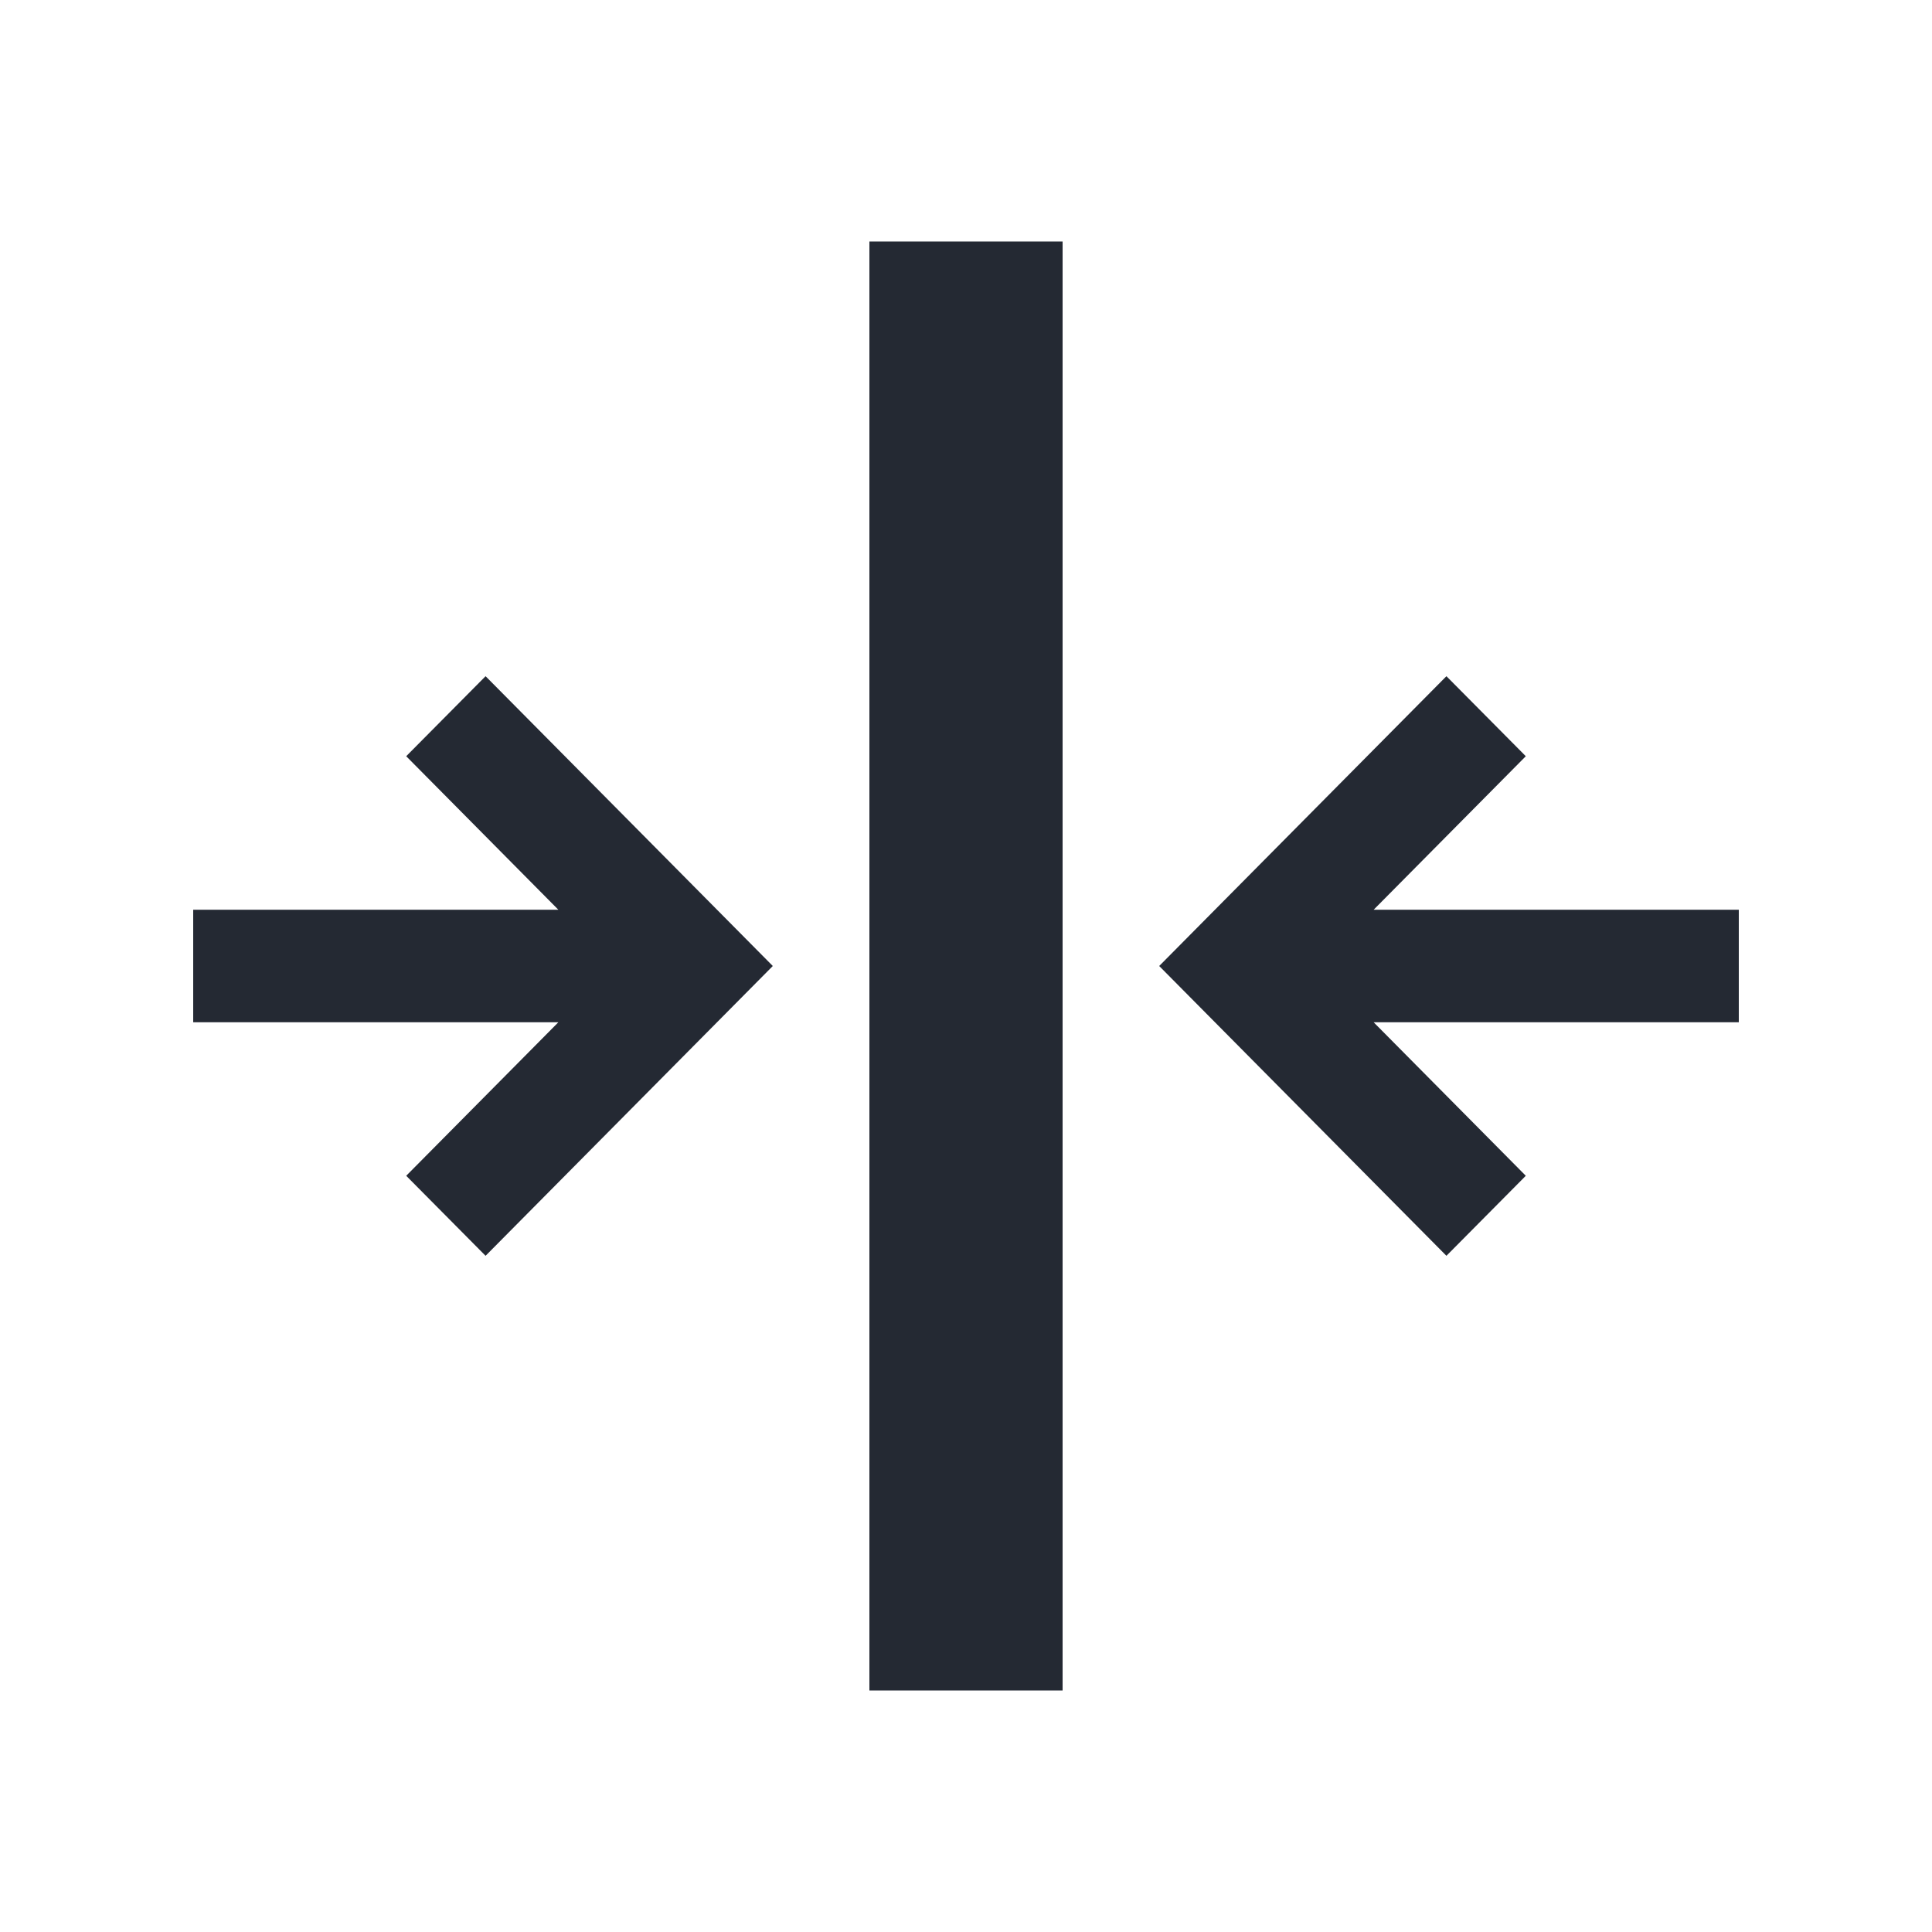
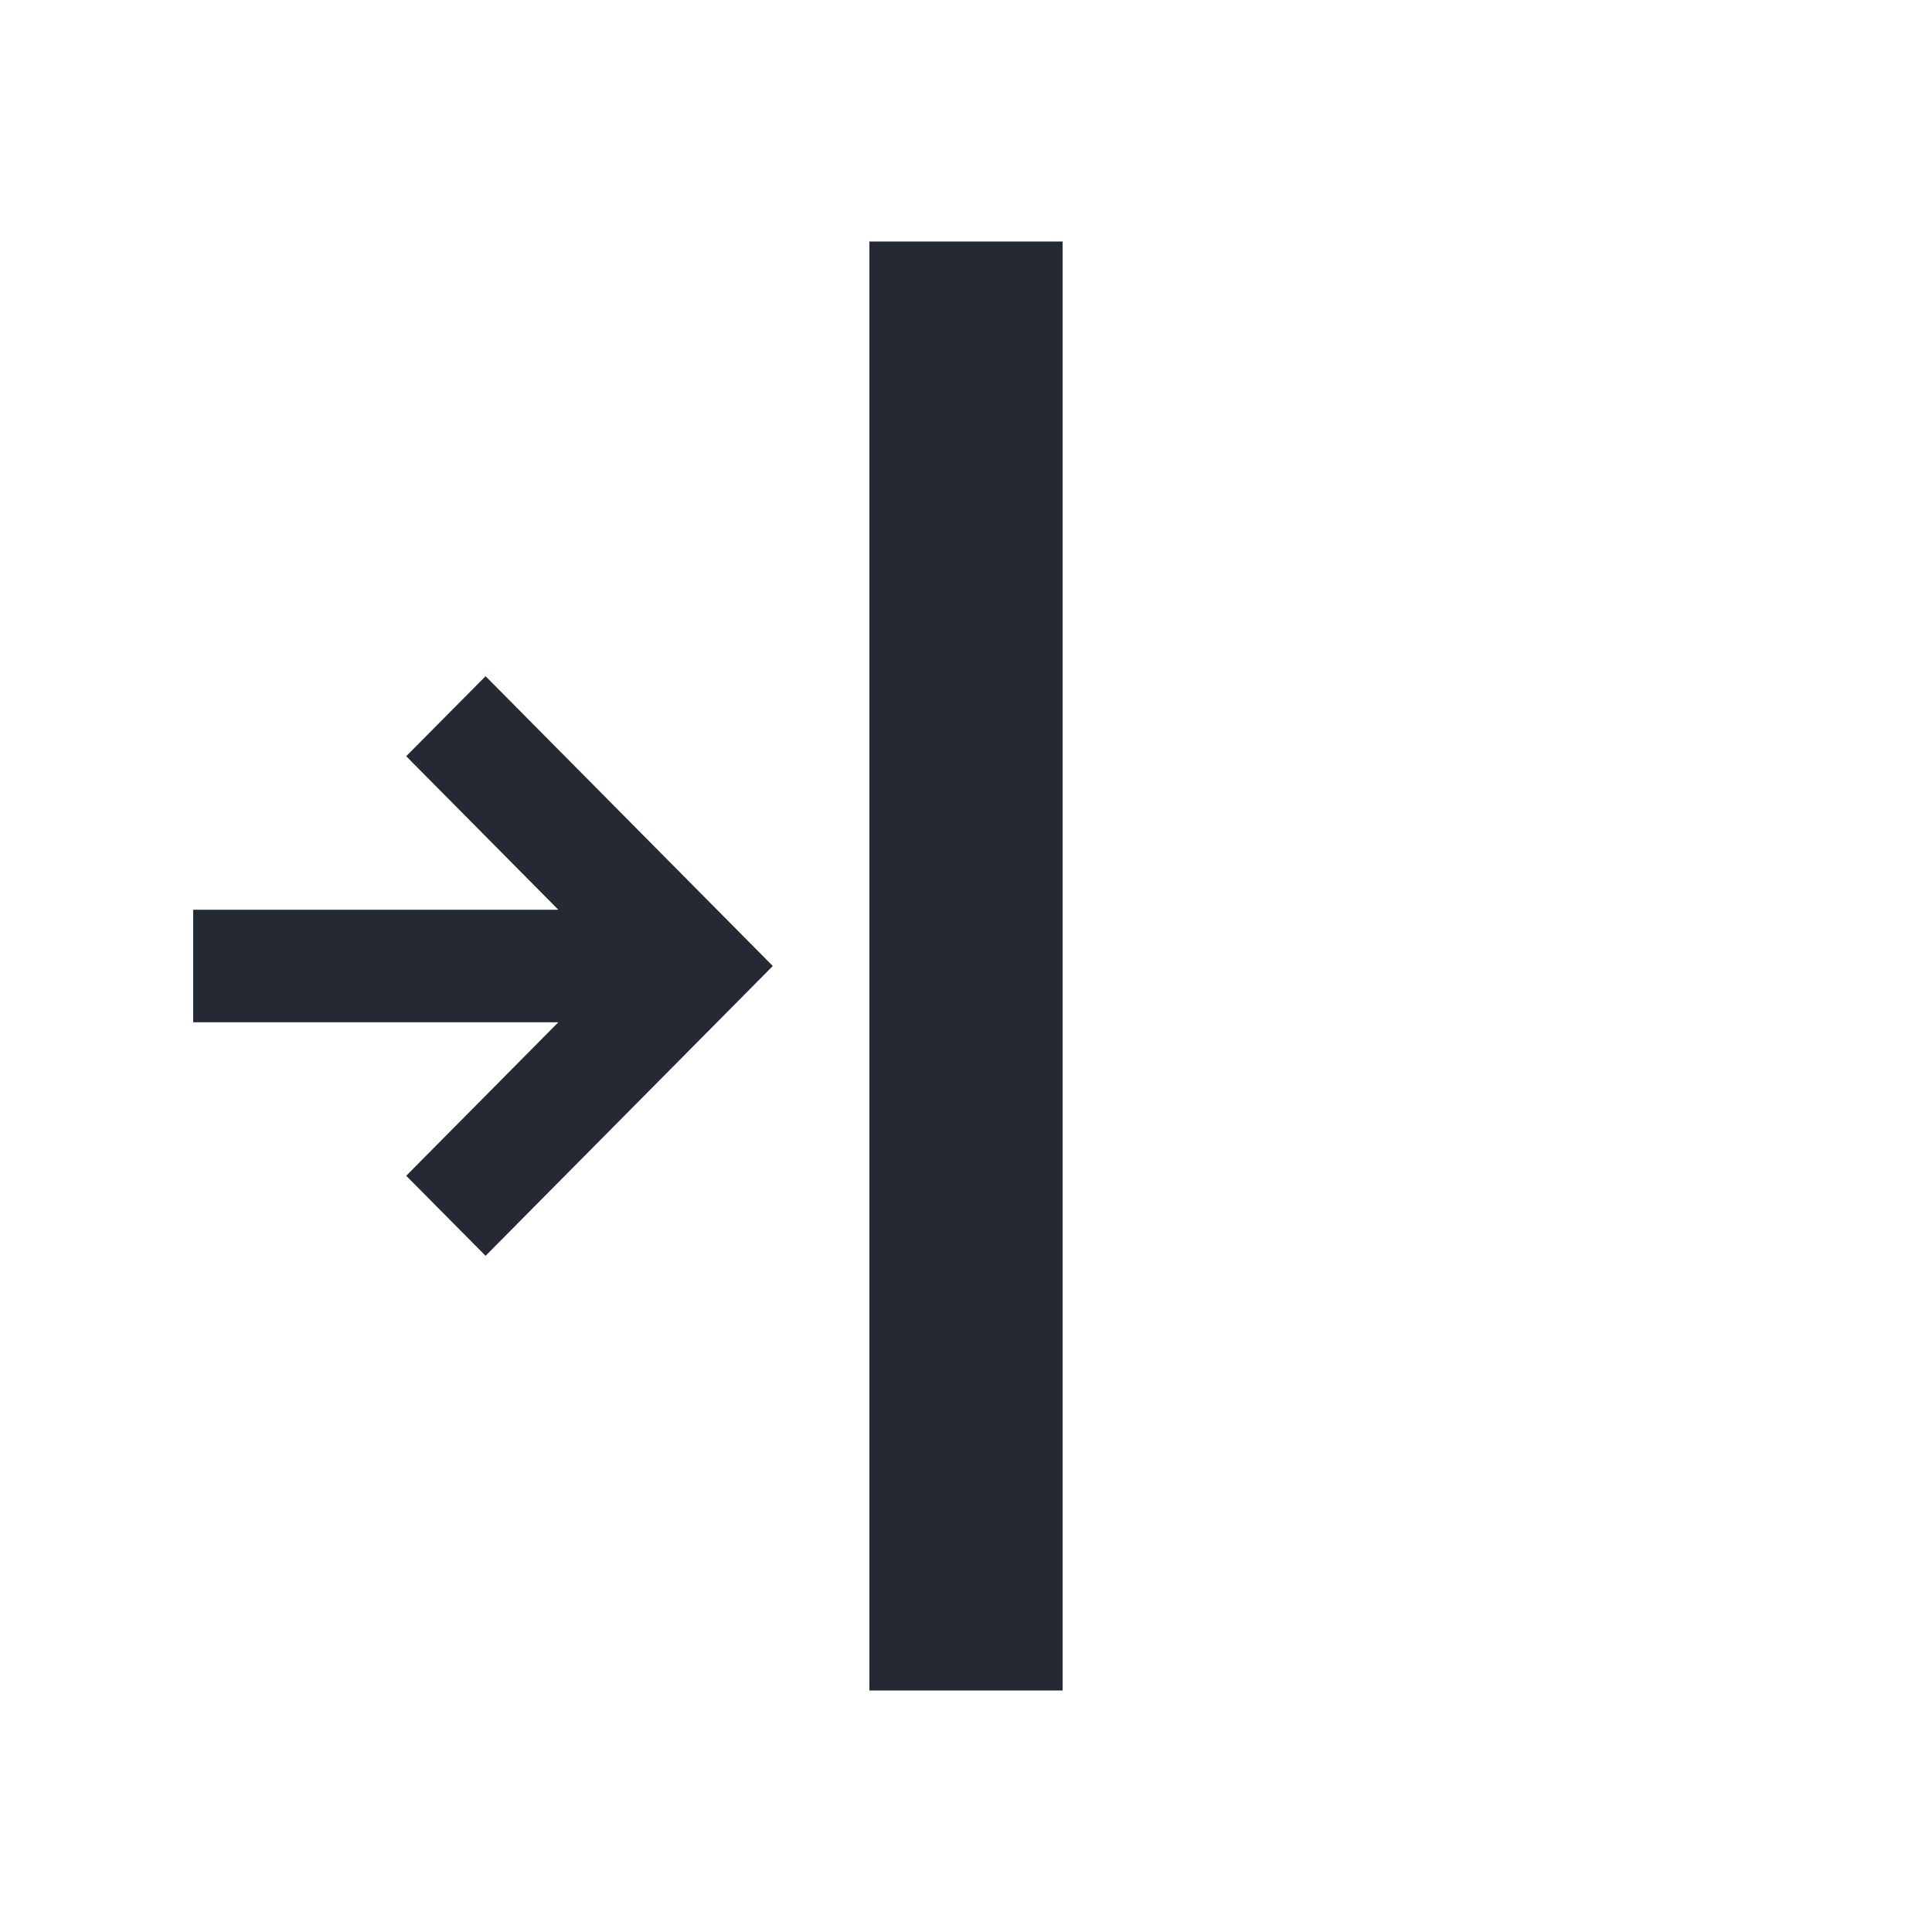
<svg xmlns="http://www.w3.org/2000/svg" width="24" height="24" viewBox="0 0 24 24" fill="none">
  <rect x="10.8" y="3" width="2.4" height="18" fill="#242933" />
-   <path fill-rule="evenodd" clip-rule="evenodd" d="M9.6 12L6.032 8.4L5.046 9.394L6.936 11.301H2.4V12.699H6.936L5.046 14.606L6.032 15.6L9.6 12Z" fill="#242933" />
-   <path fill-rule="evenodd" clip-rule="evenodd" d="M14.4 12L17.968 15.6L18.954 14.606L17.064 12.699H21.6V11.301H17.064L18.954 9.394L17.968 8.4L14.4 12Z" fill="#242933" />
+   <path fill-rule="evenodd" clip-rule="evenodd" d="M9.6 12L6.032 8.4L5.046 9.394L6.936 11.301H2.4V12.699H6.936L5.046 14.606L6.032 15.6Z" fill="#242933" />
</svg>